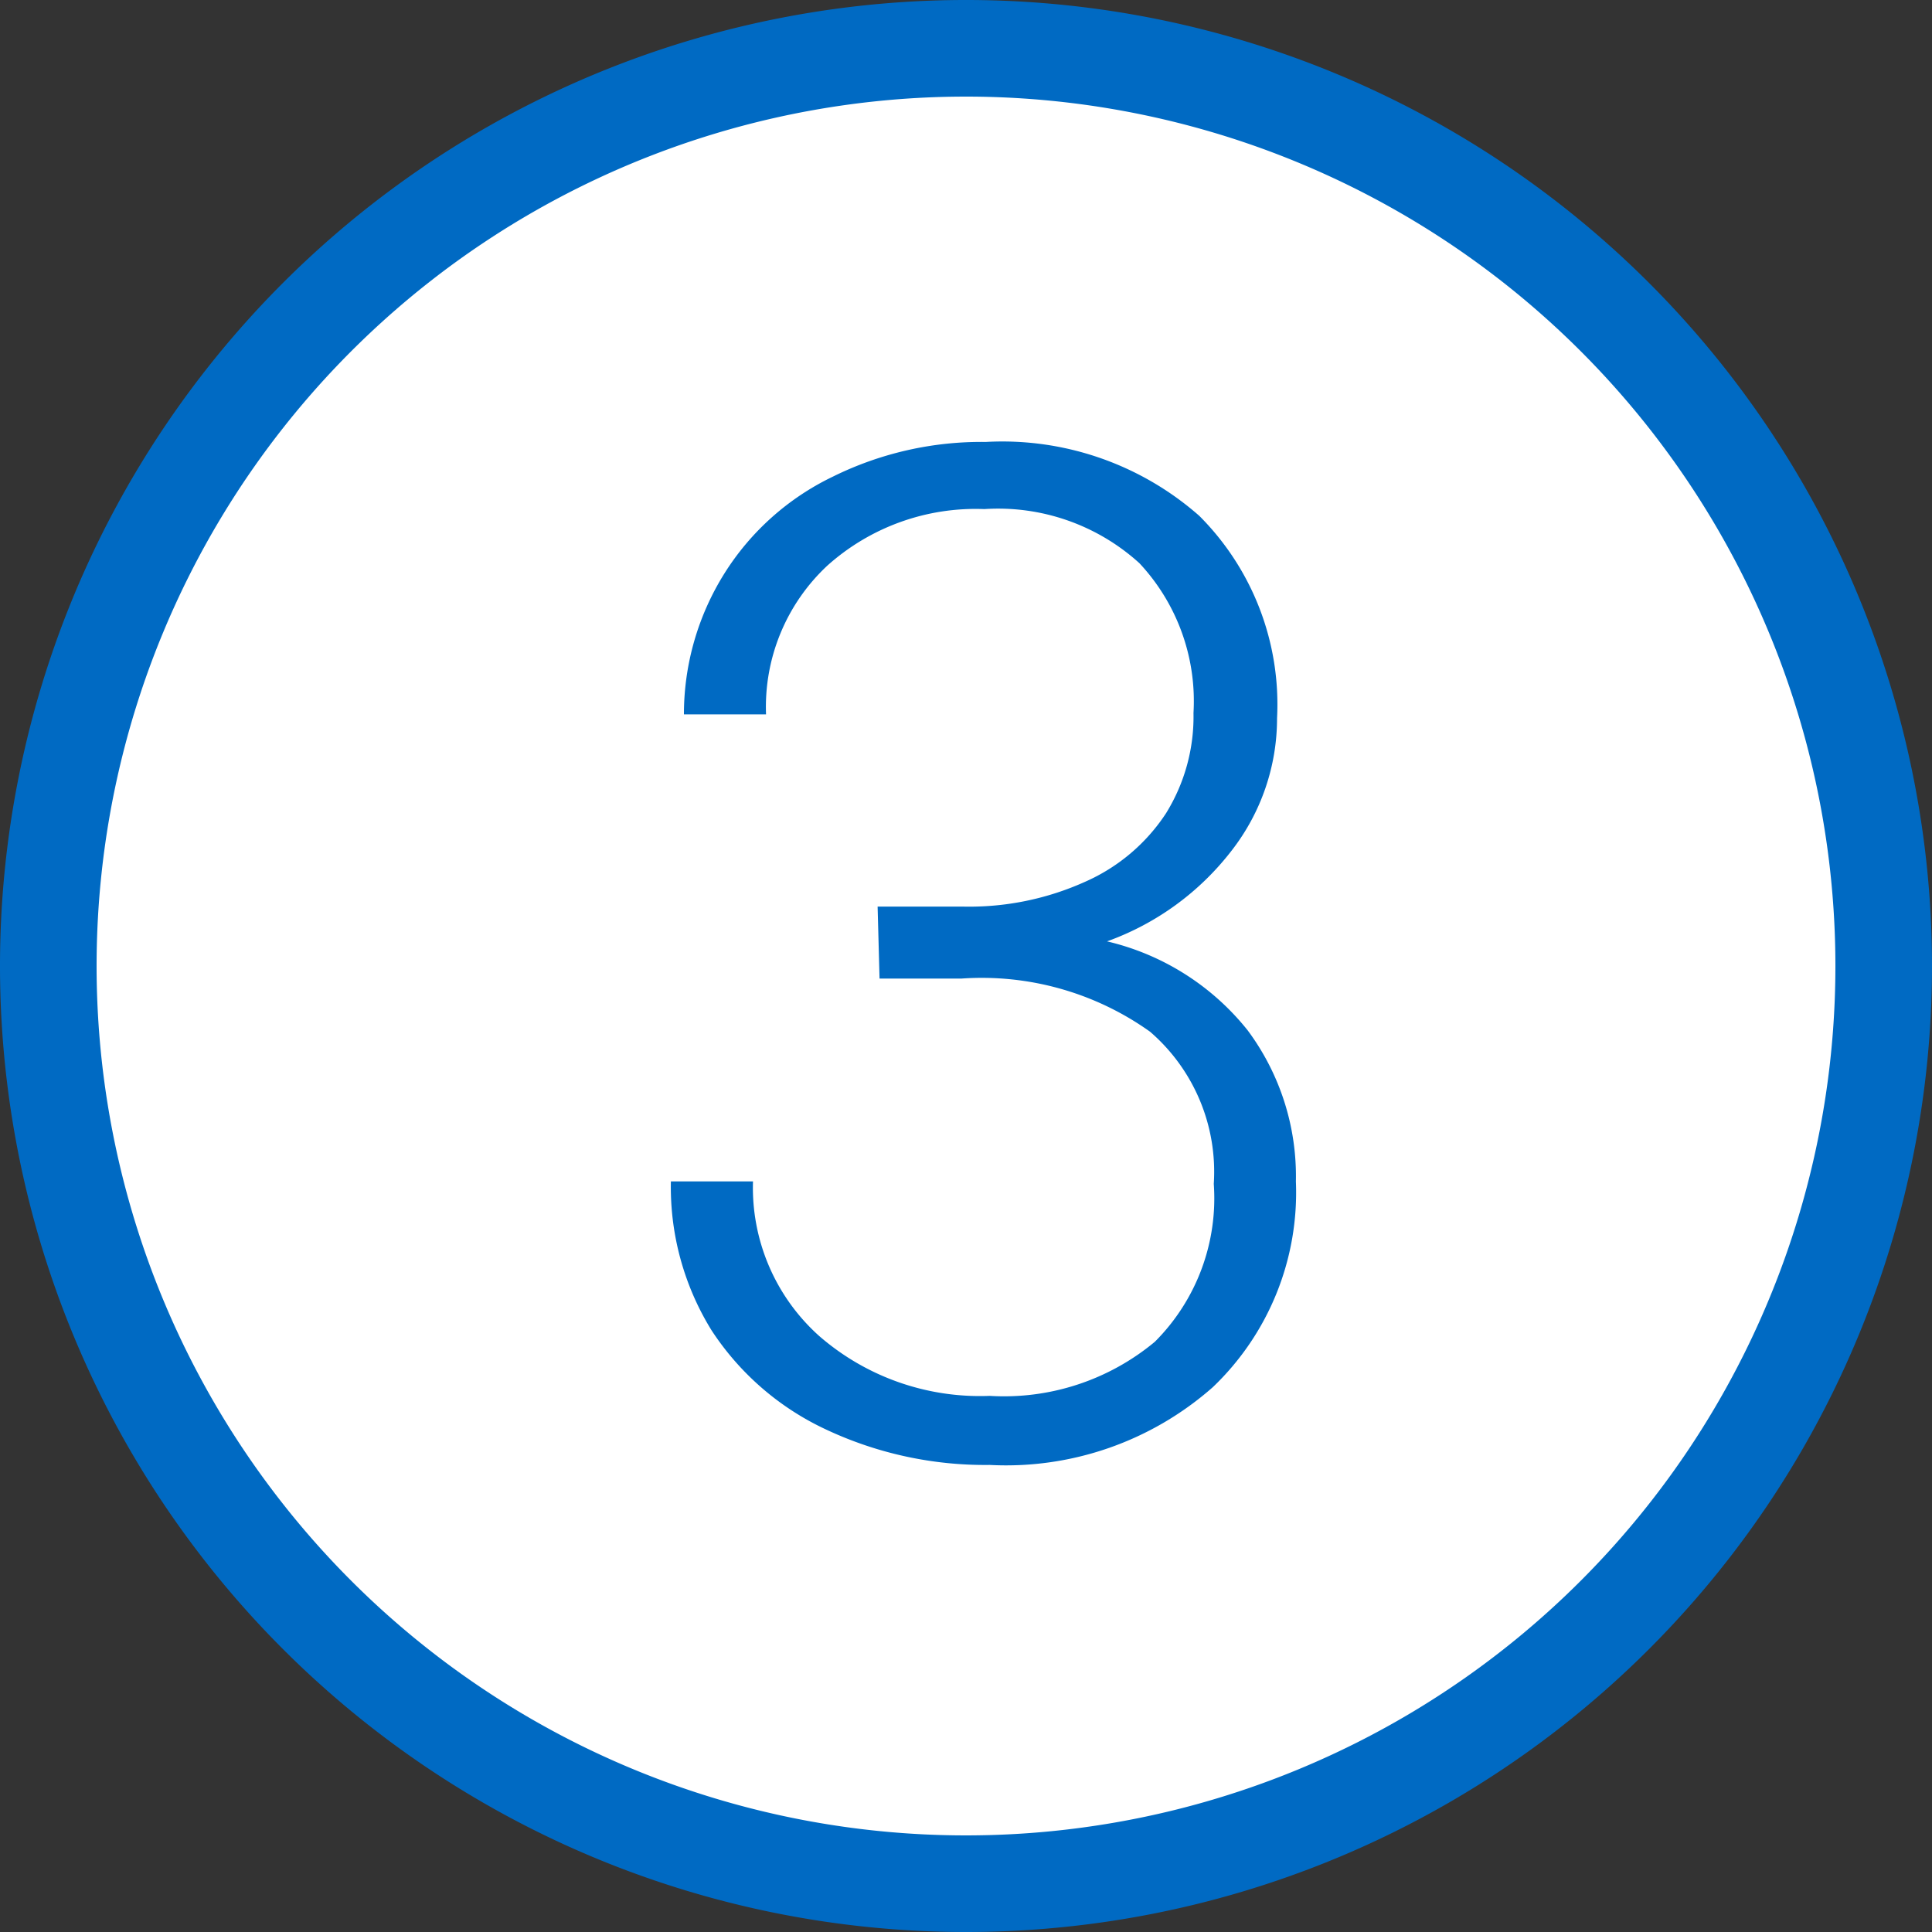
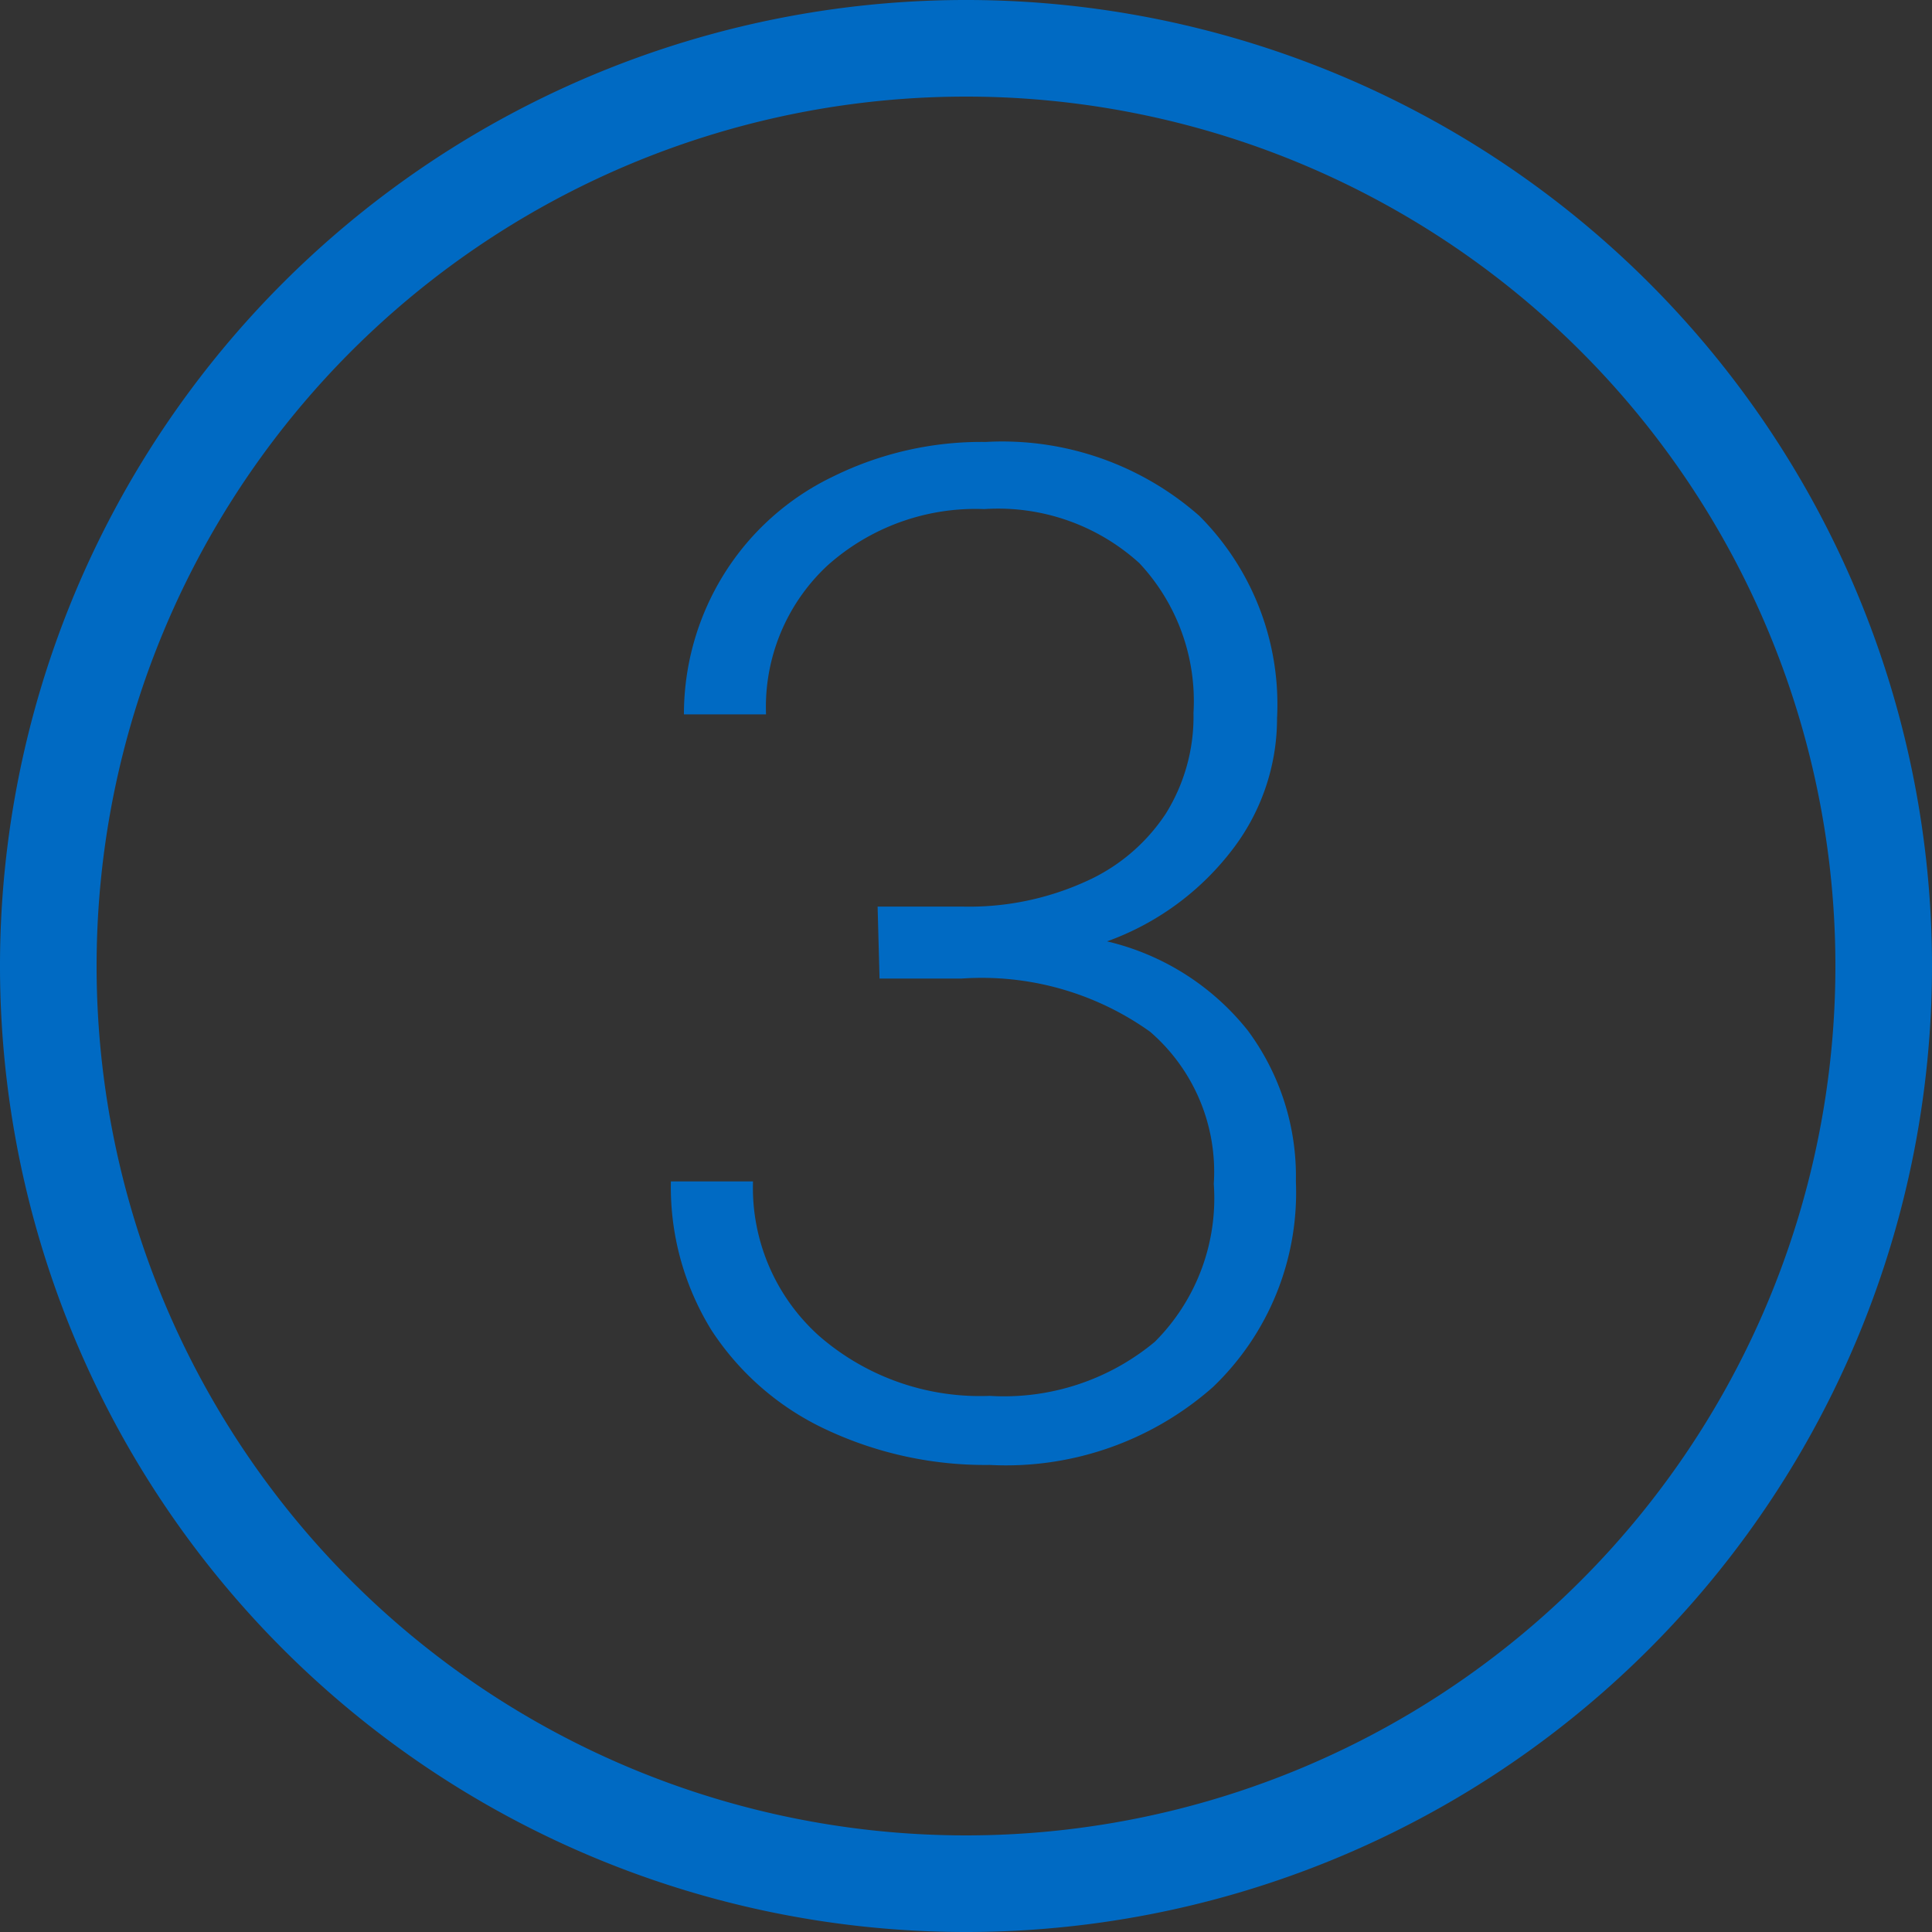
<svg xmlns="http://www.w3.org/2000/svg" viewBox="0 0 40 40">
  <rect x="0" y="0" width="40" height="40" fill="#333333" stroke="none" />
  <defs>
    <style>.a{fill:#fff;}.b{fill:#006ac3;}.c{isolation:isolate;}</style>
  </defs>
  <title>number3_40x40</title>
-   <circle class="a" cx="20" cy="20" r="19" />
  <path class="b" d="M20,40A20,20,0,1,1,40,20,20,20,0,0,1,20,40ZM20,2A18,18,0,1,0,38,20,18,18,0,0,0,20,2Z" />
  <g class="c">
    <g class="c">
      <path class="b" d="M18.17,18.77h1.76a5.84,5.84,0,0,0,2.55-.52,3.86,3.86,0,0,0,1.66-1.41,3.8,3.8,0,0,0,.57-2.08,4.18,4.18,0,0,0-1.12-3.1,4.35,4.35,0,0,0-3.21-1.12,4.6,4.6,0,0,0-3.25,1.17,4,4,0,0,0-1.27,3.08h-1.7A5.49,5.49,0,0,1,15,11.87a5.42,5.42,0,0,1,2.24-2,6.94,6.94,0,0,1,3.17-.72,6.17,6.17,0,0,1,4.42,1.53,5.52,5.52,0,0,1,1.61,4.19,4.46,4.46,0,0,1-.94,2.74,5.68,5.68,0,0,1-2.58,1.88,5.26,5.26,0,0,1,2.91,1.84,5.06,5.06,0,0,1,1,3.13,5.57,5.57,0,0,1-1.72,4.26,6.47,6.47,0,0,1-4.62,1.61,7.74,7.74,0,0,1-3.38-.73,5.71,5.71,0,0,1-2.38-2.06,5.64,5.64,0,0,1-.84-3.08h1.7a4.12,4.12,0,0,0,1.37,3.2,5.07,5.07,0,0,0,3.53,1.24,4.88,4.88,0,0,0,3.42-1.12,4.2,4.2,0,0,0,1.22-3.27,3.83,3.83,0,0,0-1.32-3.15,6,6,0,0,0-3.9-1.1h-1.7Z" />
    </g>
  </g>
</svg>